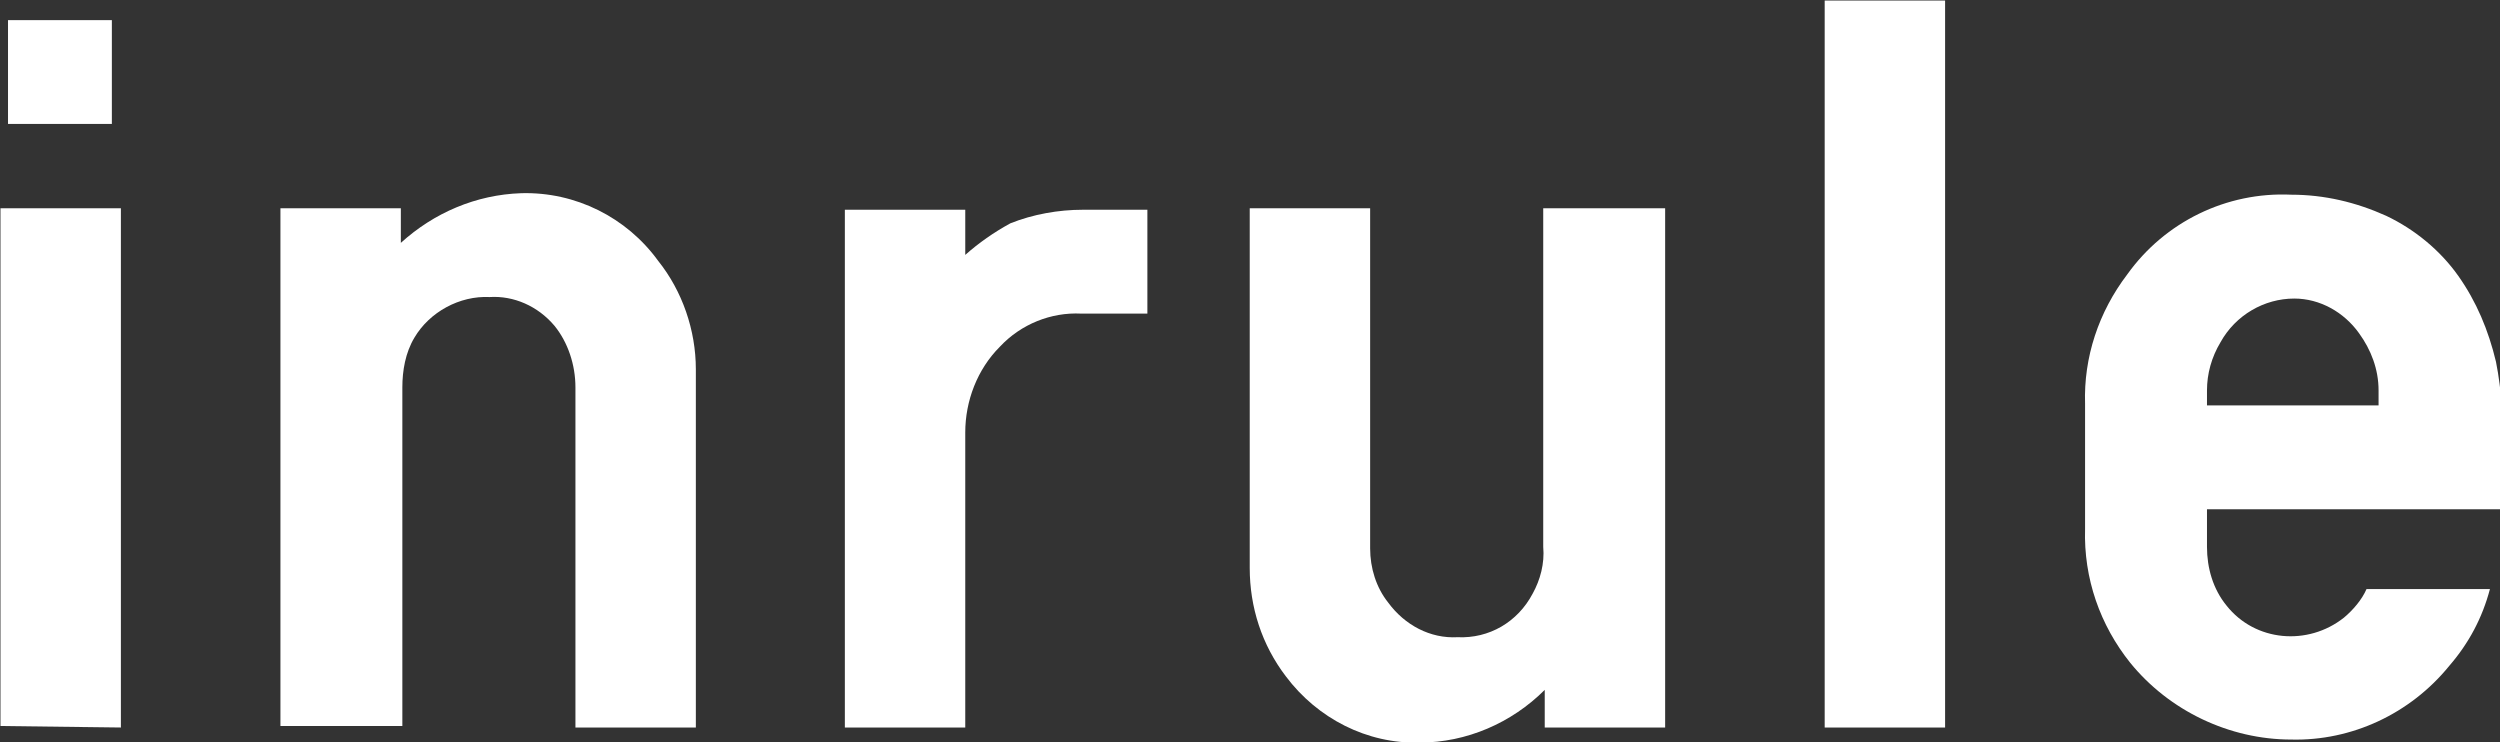
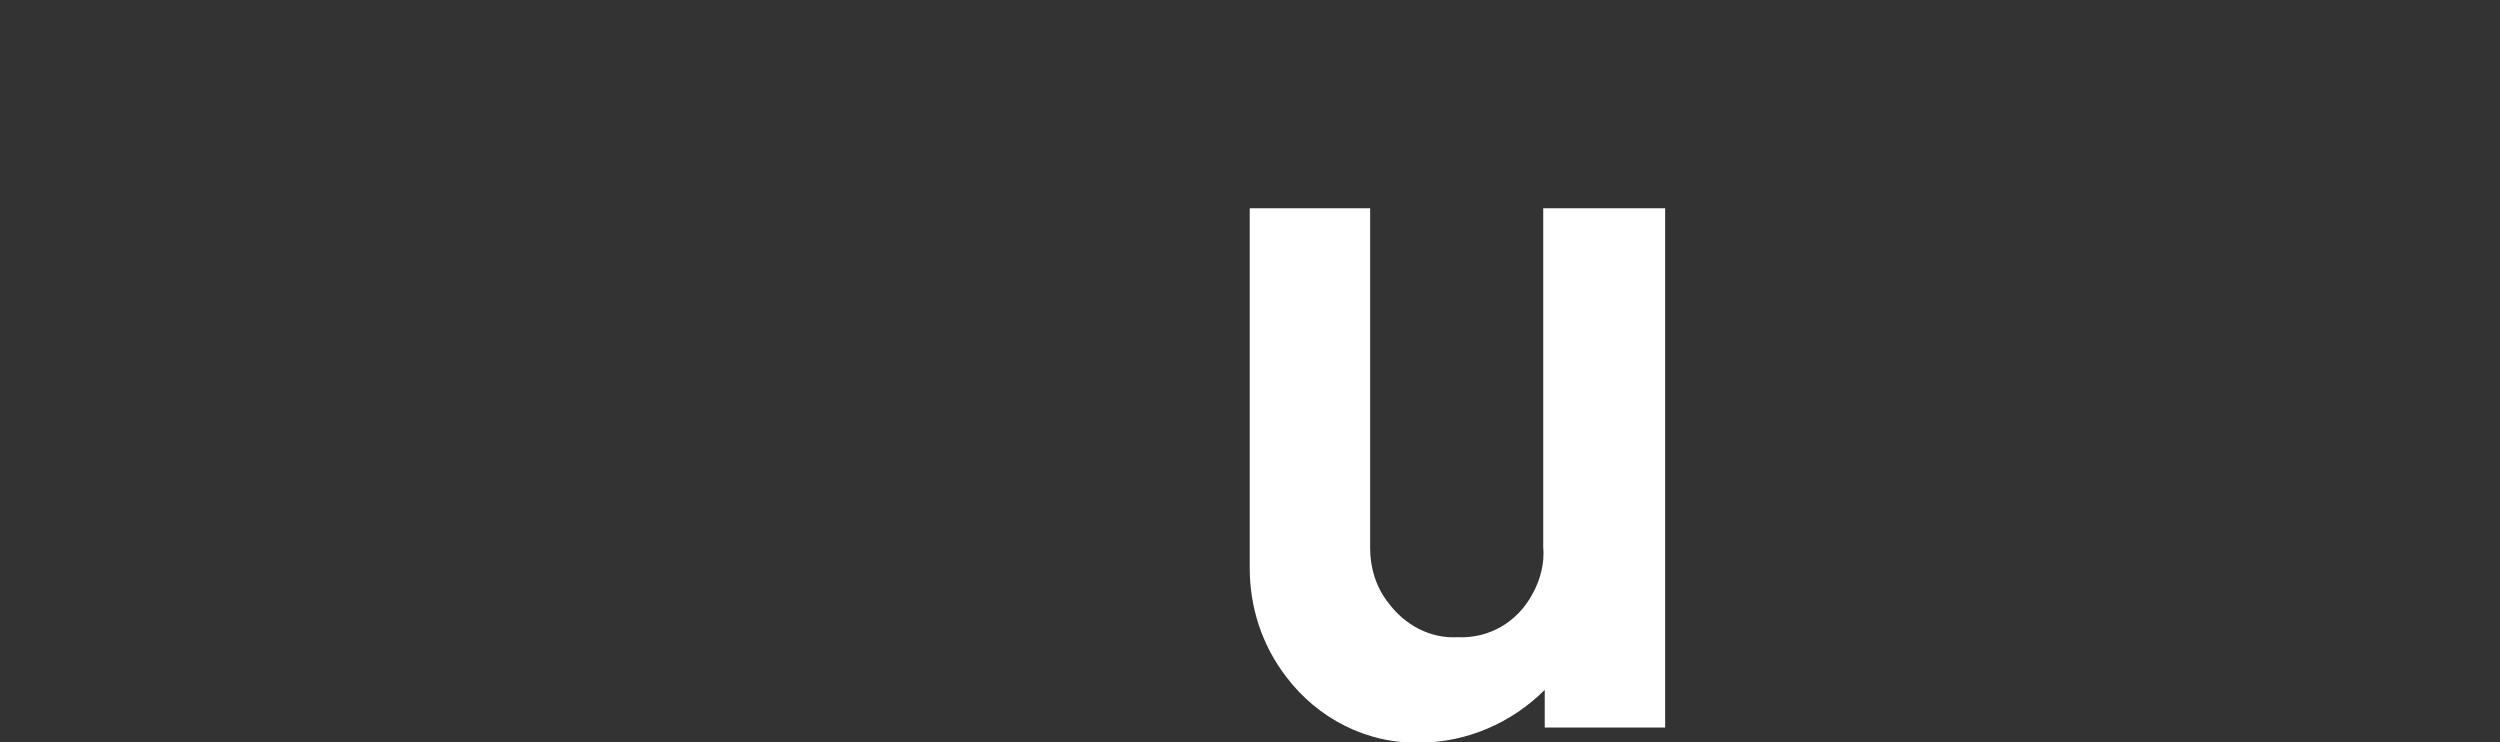
<svg xmlns="http://www.w3.org/2000/svg" version="1.1" id="Layer_1" x="0px" y="0px" viewBox="0 0 166.1 49.3" style="enable-background:new 0 0 166.1 49.3;" xml:space="preserve">
  <rect x="0" y="0" width="166.1" height="49.3" fill="#333333" stroke="none" />
  <style type="text/css">
	.st0{fill:#FFFFFF;}
</style>
  <g id="Group_2510" transform="translate(-448 -8191)">
    <g id="Group_2507" transform="translate(462.332 8192.336)">
-       <path id="Path_3099" class="st0" d="M-14.3,46.9V12.5h8v34.5L-14.3,46.9z M-13.8,6.9V0h6.9v6.9L-13.8,6.9z" />
-       <path id="Path_3100" class="st0" d="M4.3,46.9V12.5h8v2.3c2.2-2,5-3.2,8-3.3c3.6-0.1,7,1.6,9.1,4.5c1.6,2,2.5,4.6,2.5,7.2v23.8h-8    V24.4c0-1.5-0.5-3-1.4-4.1c-1.1-1.3-2.7-2-4.3-1.9c-2-0.1-4,1-5,2.7c-0.6,1-0.8,2.2-0.8,3.3v22.5H4.3z" />
-       <path id="Path_3101" class="st0" d="M41.8,46.9V12.6h8v3c0.9-0.8,1.9-1.5,3-2.1c1.5-0.6,3.2-0.9,4.8-0.9h4.3v6.9h-4.4    c-2-0.1-4,0.7-5.4,2.2c-1.5,1.5-2.3,3.6-2.3,5.7v19.6H41.8z" />
      <path id="Path_3102" class="st0" d="M96.3,12.5v34.5h-8v-2.5c-2.2,2.2-5.2,3.5-8.3,3.5c-3.5,0.1-6.8-1.6-8.9-4.4    c-1.6-2.1-2.4-4.6-2.4-7.2V12.5h8v22.6c0,1.3,0.4,2.6,1.2,3.6c1.1,1.5,2.8,2.4,4.6,2.3c2.1,0.1,4-1,5-2.9c0.5-0.9,0.8-2,0.7-3.1    V12.5H96.3z" />
-       <path id="Path_3103" class="st0" d="M106.9,46.9V-1.3h8v48.3H106.9z" />
-       <path id="Path_3104" class="st0" d="M132.3,32.5V35c0,1.4,0.4,2.8,1.3,3.9c1.9,2.4,5.4,2.7,7.8,0.8c0.6-0.5,1.2-1.2,1.5-1.9h8.2    c-0.5,1.9-1.4,3.6-2.7,5.1c-2.6,3.2-6.5,5-10.5,4.9c-4.1,0-8.1-1.9-10.7-5.1c-2-2.5-3.1-5.6-3-8.9v-8.3c-0.1-3.1,0.9-6.1,2.8-8.6    c2.5-3.5,6.6-5.5,10.9-5.3c2.2,0,4.3,0.5,6.3,1.4c1.9,0.9,3.6,2.3,4.8,4c1.2,1.7,2,3.6,2.5,5.7c0.2,1,0.3,1.9,0.4,2.9v6.9    L132.3,32.5z M143.7,25.6v-1c0-1.4-0.5-2.7-1.3-3.8c-1-1.4-2.6-2.3-4.3-2.3c-2,0-3.9,1.1-4.9,2.9c-0.6,1-0.9,2.1-0.9,3.2v1    L143.7,25.6z" />
    </g>
  </g>
</svg>